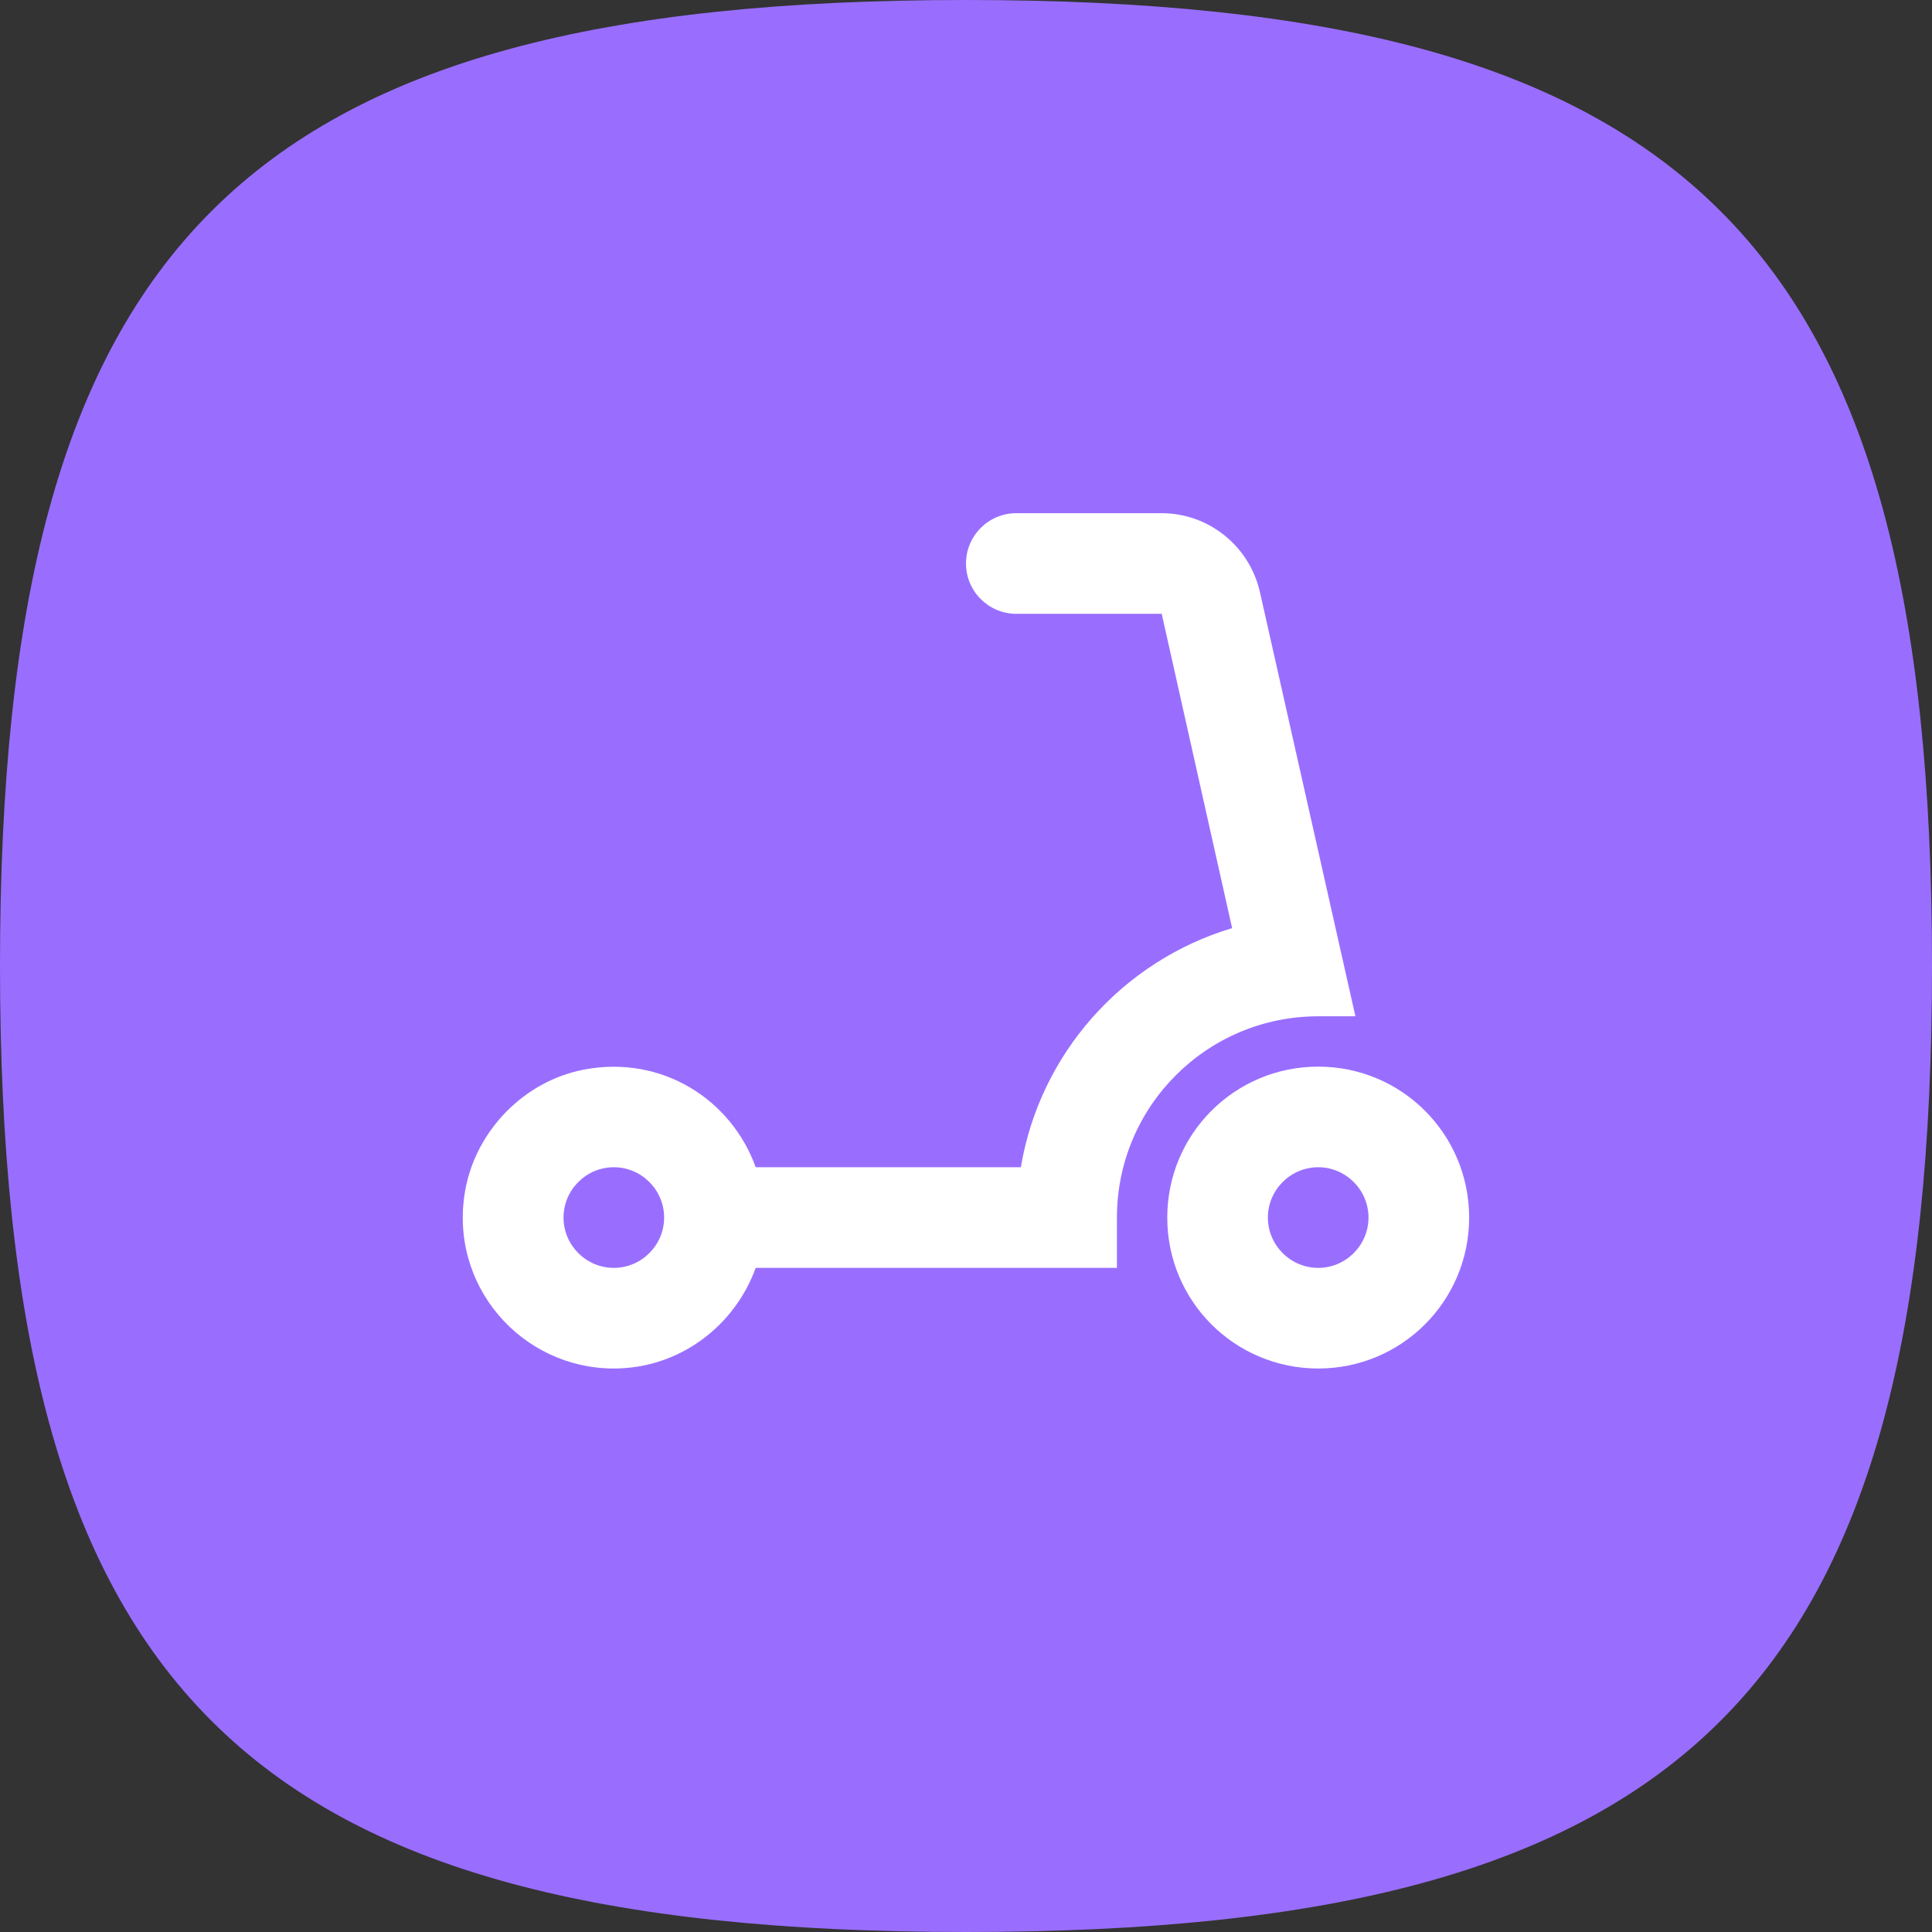
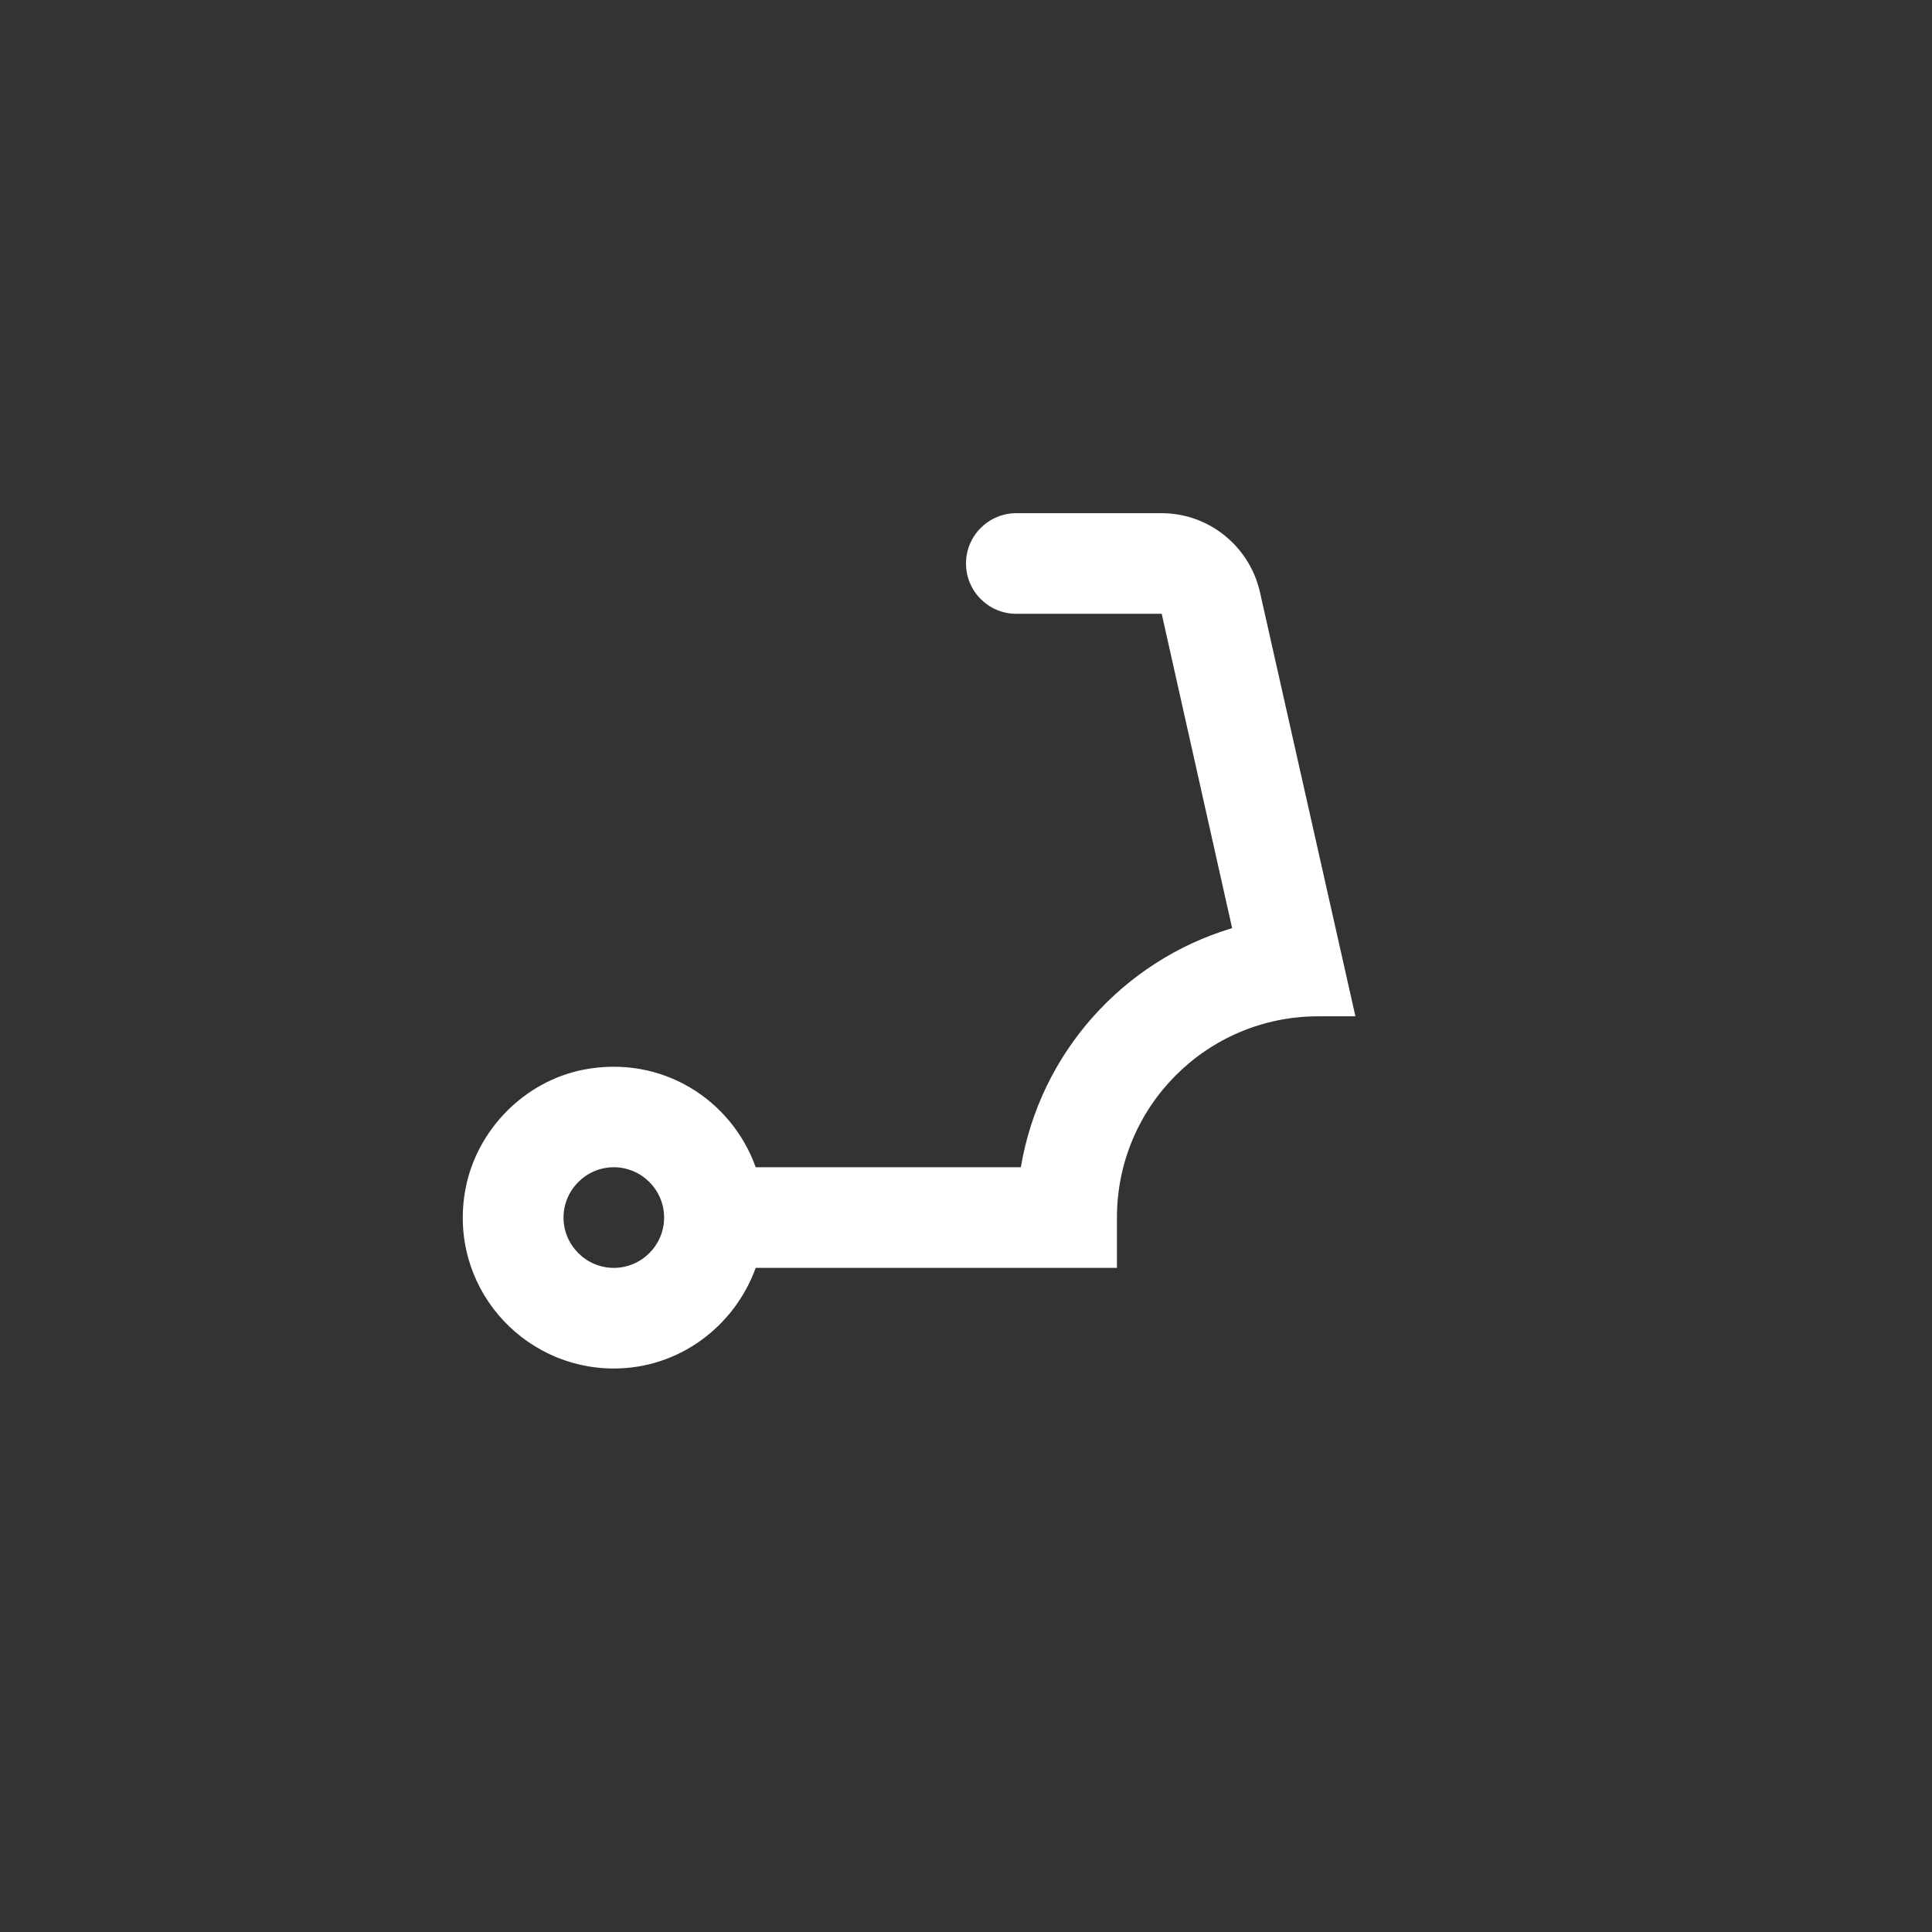
<svg xmlns="http://www.w3.org/2000/svg" width="80" height="80" viewBox="0 0 80 80" fill="none">
  <rect x="0" y="0" width="80" height="80" fill="#333333" stroke="none" />
-   <path d="M0 40C0 10 10 0 40 0C70 0 80 10 80 40C80 70 70 80 40 80C10 80 0 70 0 40Z" fill="#996EFF" />
  <path d="M31.292 52.5H46.25V50.417C46.25 45.812 49.979 42.083 54.584 42.083H56.125L52.167 24.5C51.729 22.604 50.042 21.25 48.104 21.25H42.084C40.933 21.25 40 22.183 40 23.333C40 24.484 40.933 25.417 42.084 25.417H48.104L51.021 38.438H51C46.5 39.792 43.063 43.604 42.271 48.333H31.292C30.292 45.542 27.417 43.667 24.167 44.292C21.709 44.771 19.729 46.792 19.271 49.25C18.542 53.208 21.584 56.667 25.417 56.667C28.125 56.667 30.417 54.917 31.292 52.5ZM25.417 52.5C24.271 52.5 23.334 51.562 23.334 50.417C23.334 49.271 24.271 48.333 25.417 48.333C26.563 48.333 27.5 49.271 27.5 50.417C27.5 51.562 26.563 52.5 25.417 52.5Z" fill="white" />
-   <path d="M54.584 44.167C51.125 44.167 48.334 46.958 48.334 50.417C48.334 53.875 51.125 56.667 54.584 56.667C58.042 56.667 60.834 53.875 60.834 50.417C60.834 46.958 58.042 44.167 54.584 44.167ZM54.584 52.5C53.438 52.5 52.5 51.562 52.5 50.417C52.5 49.271 53.438 48.333 54.584 48.333C55.729 48.333 56.667 49.271 56.667 50.417C56.667 51.562 55.729 52.5 54.584 52.5Z" fill="white" />
</svg>